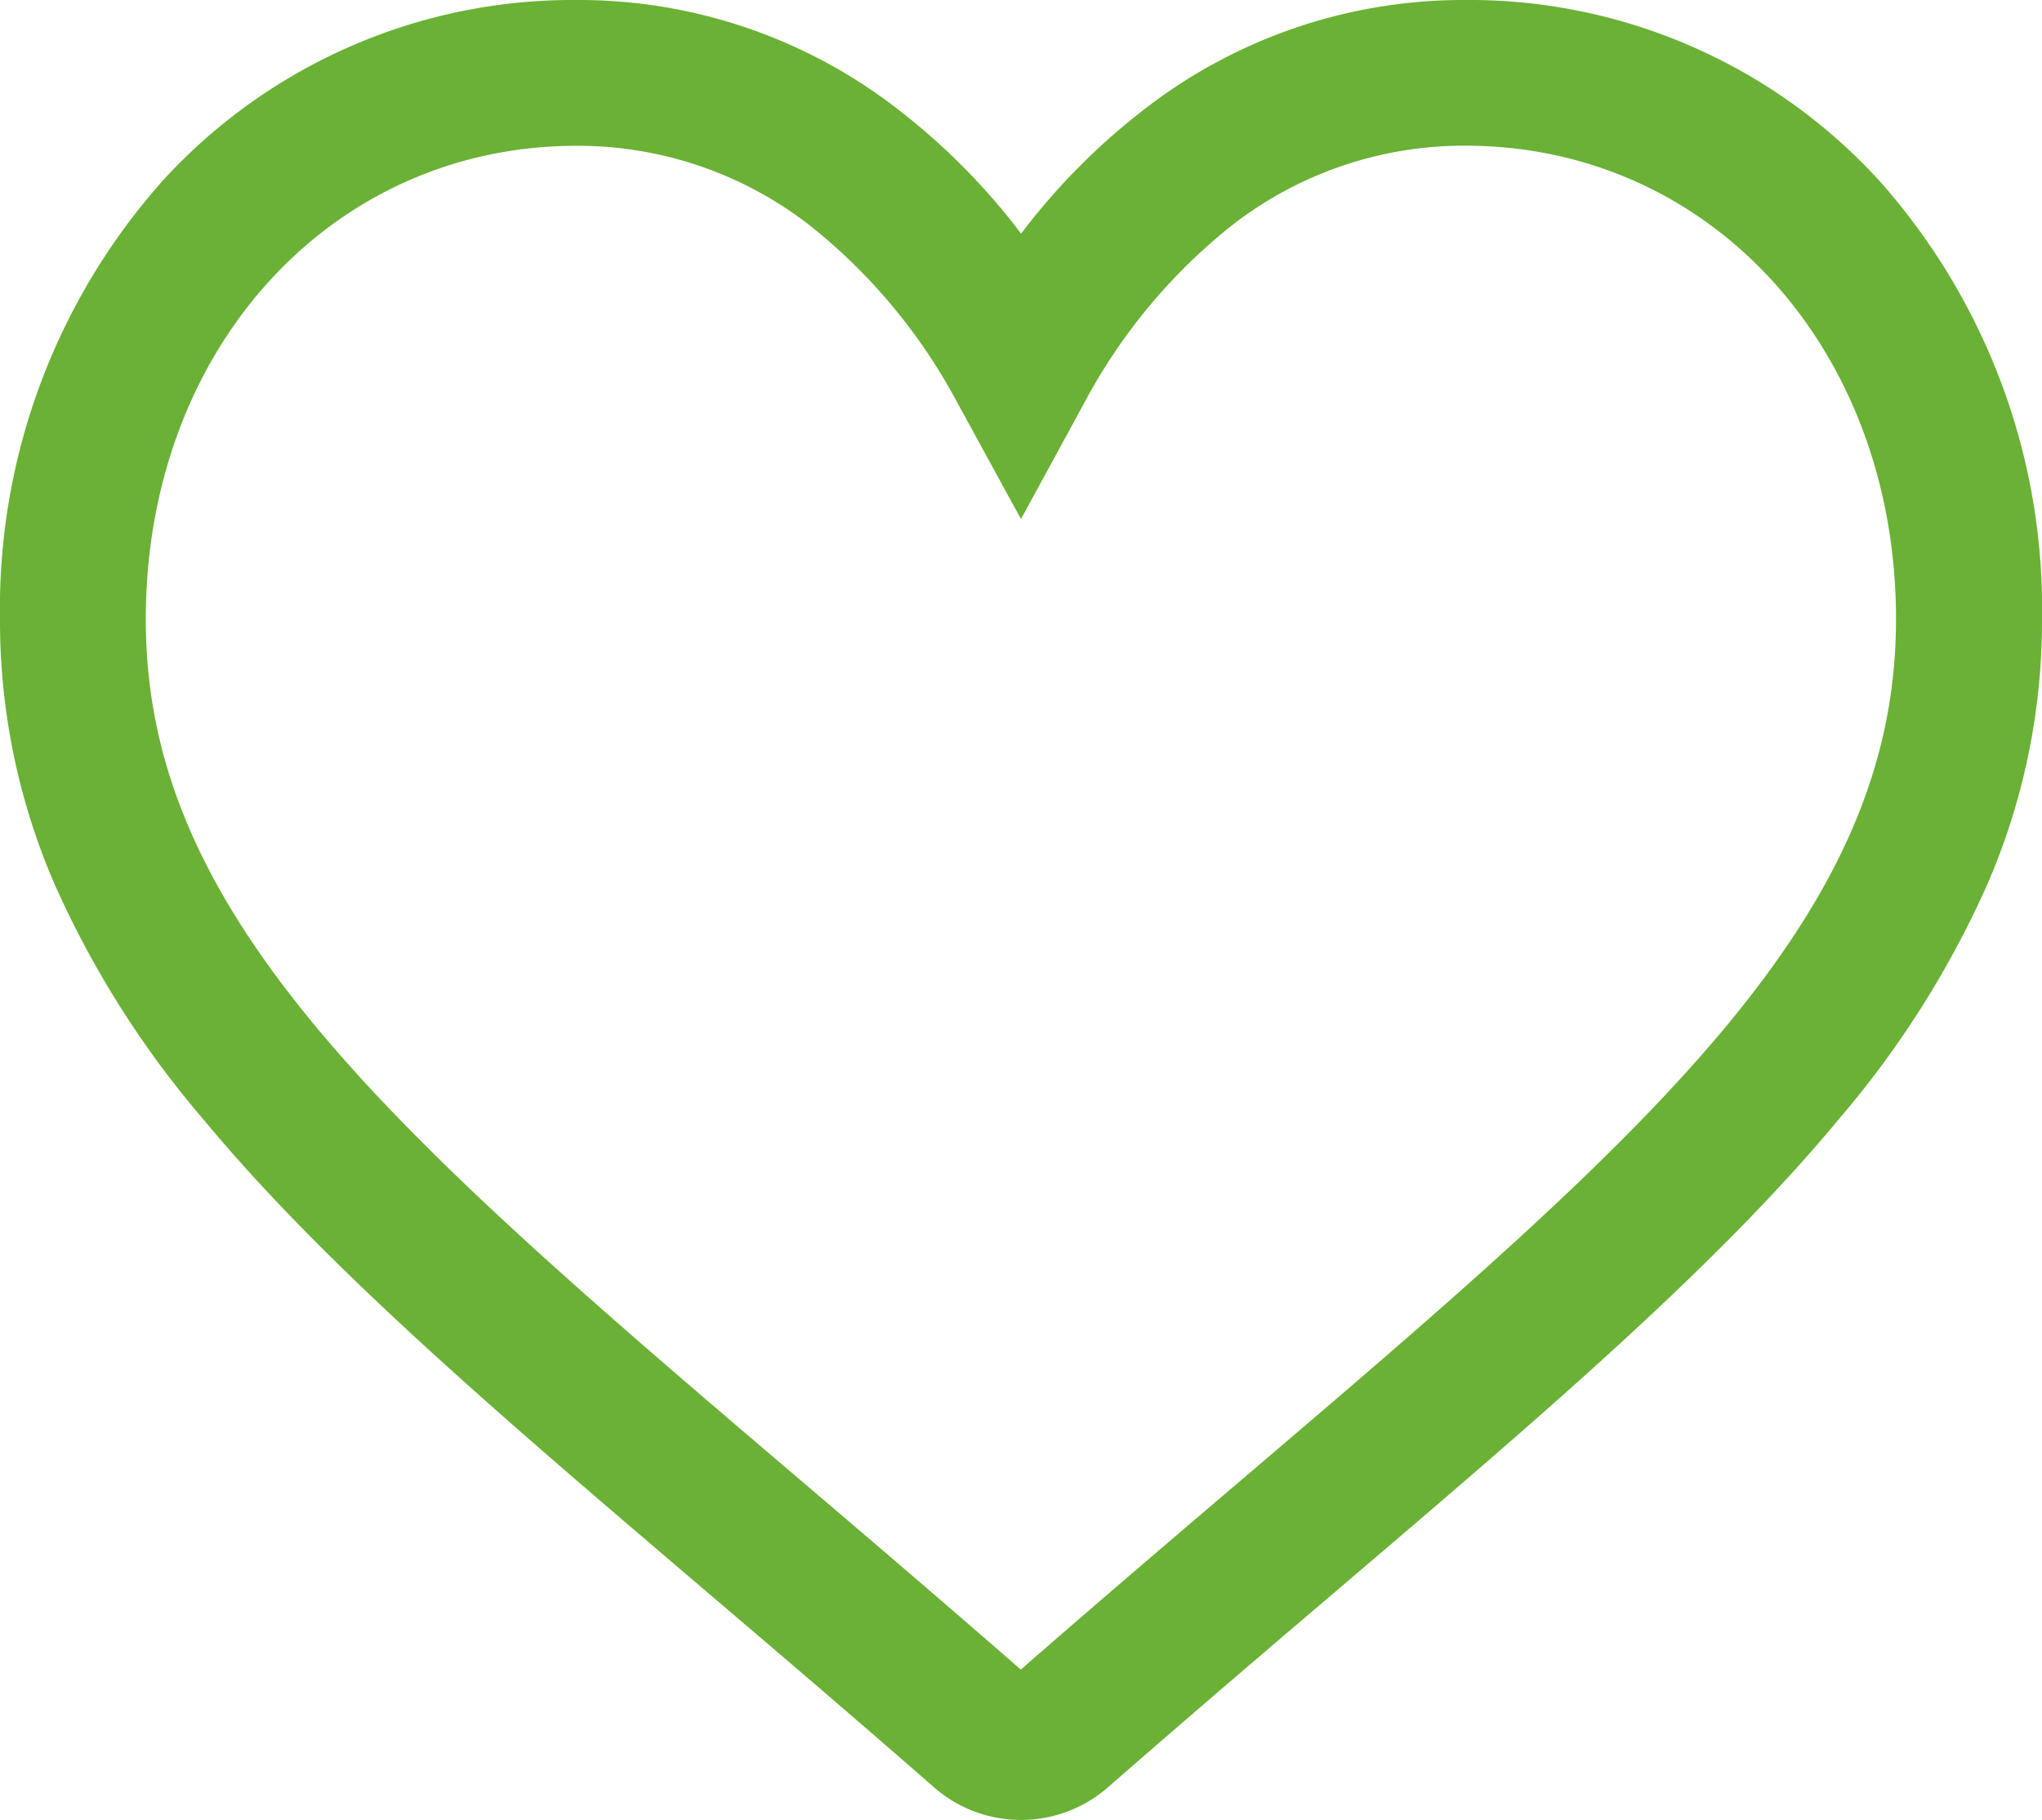
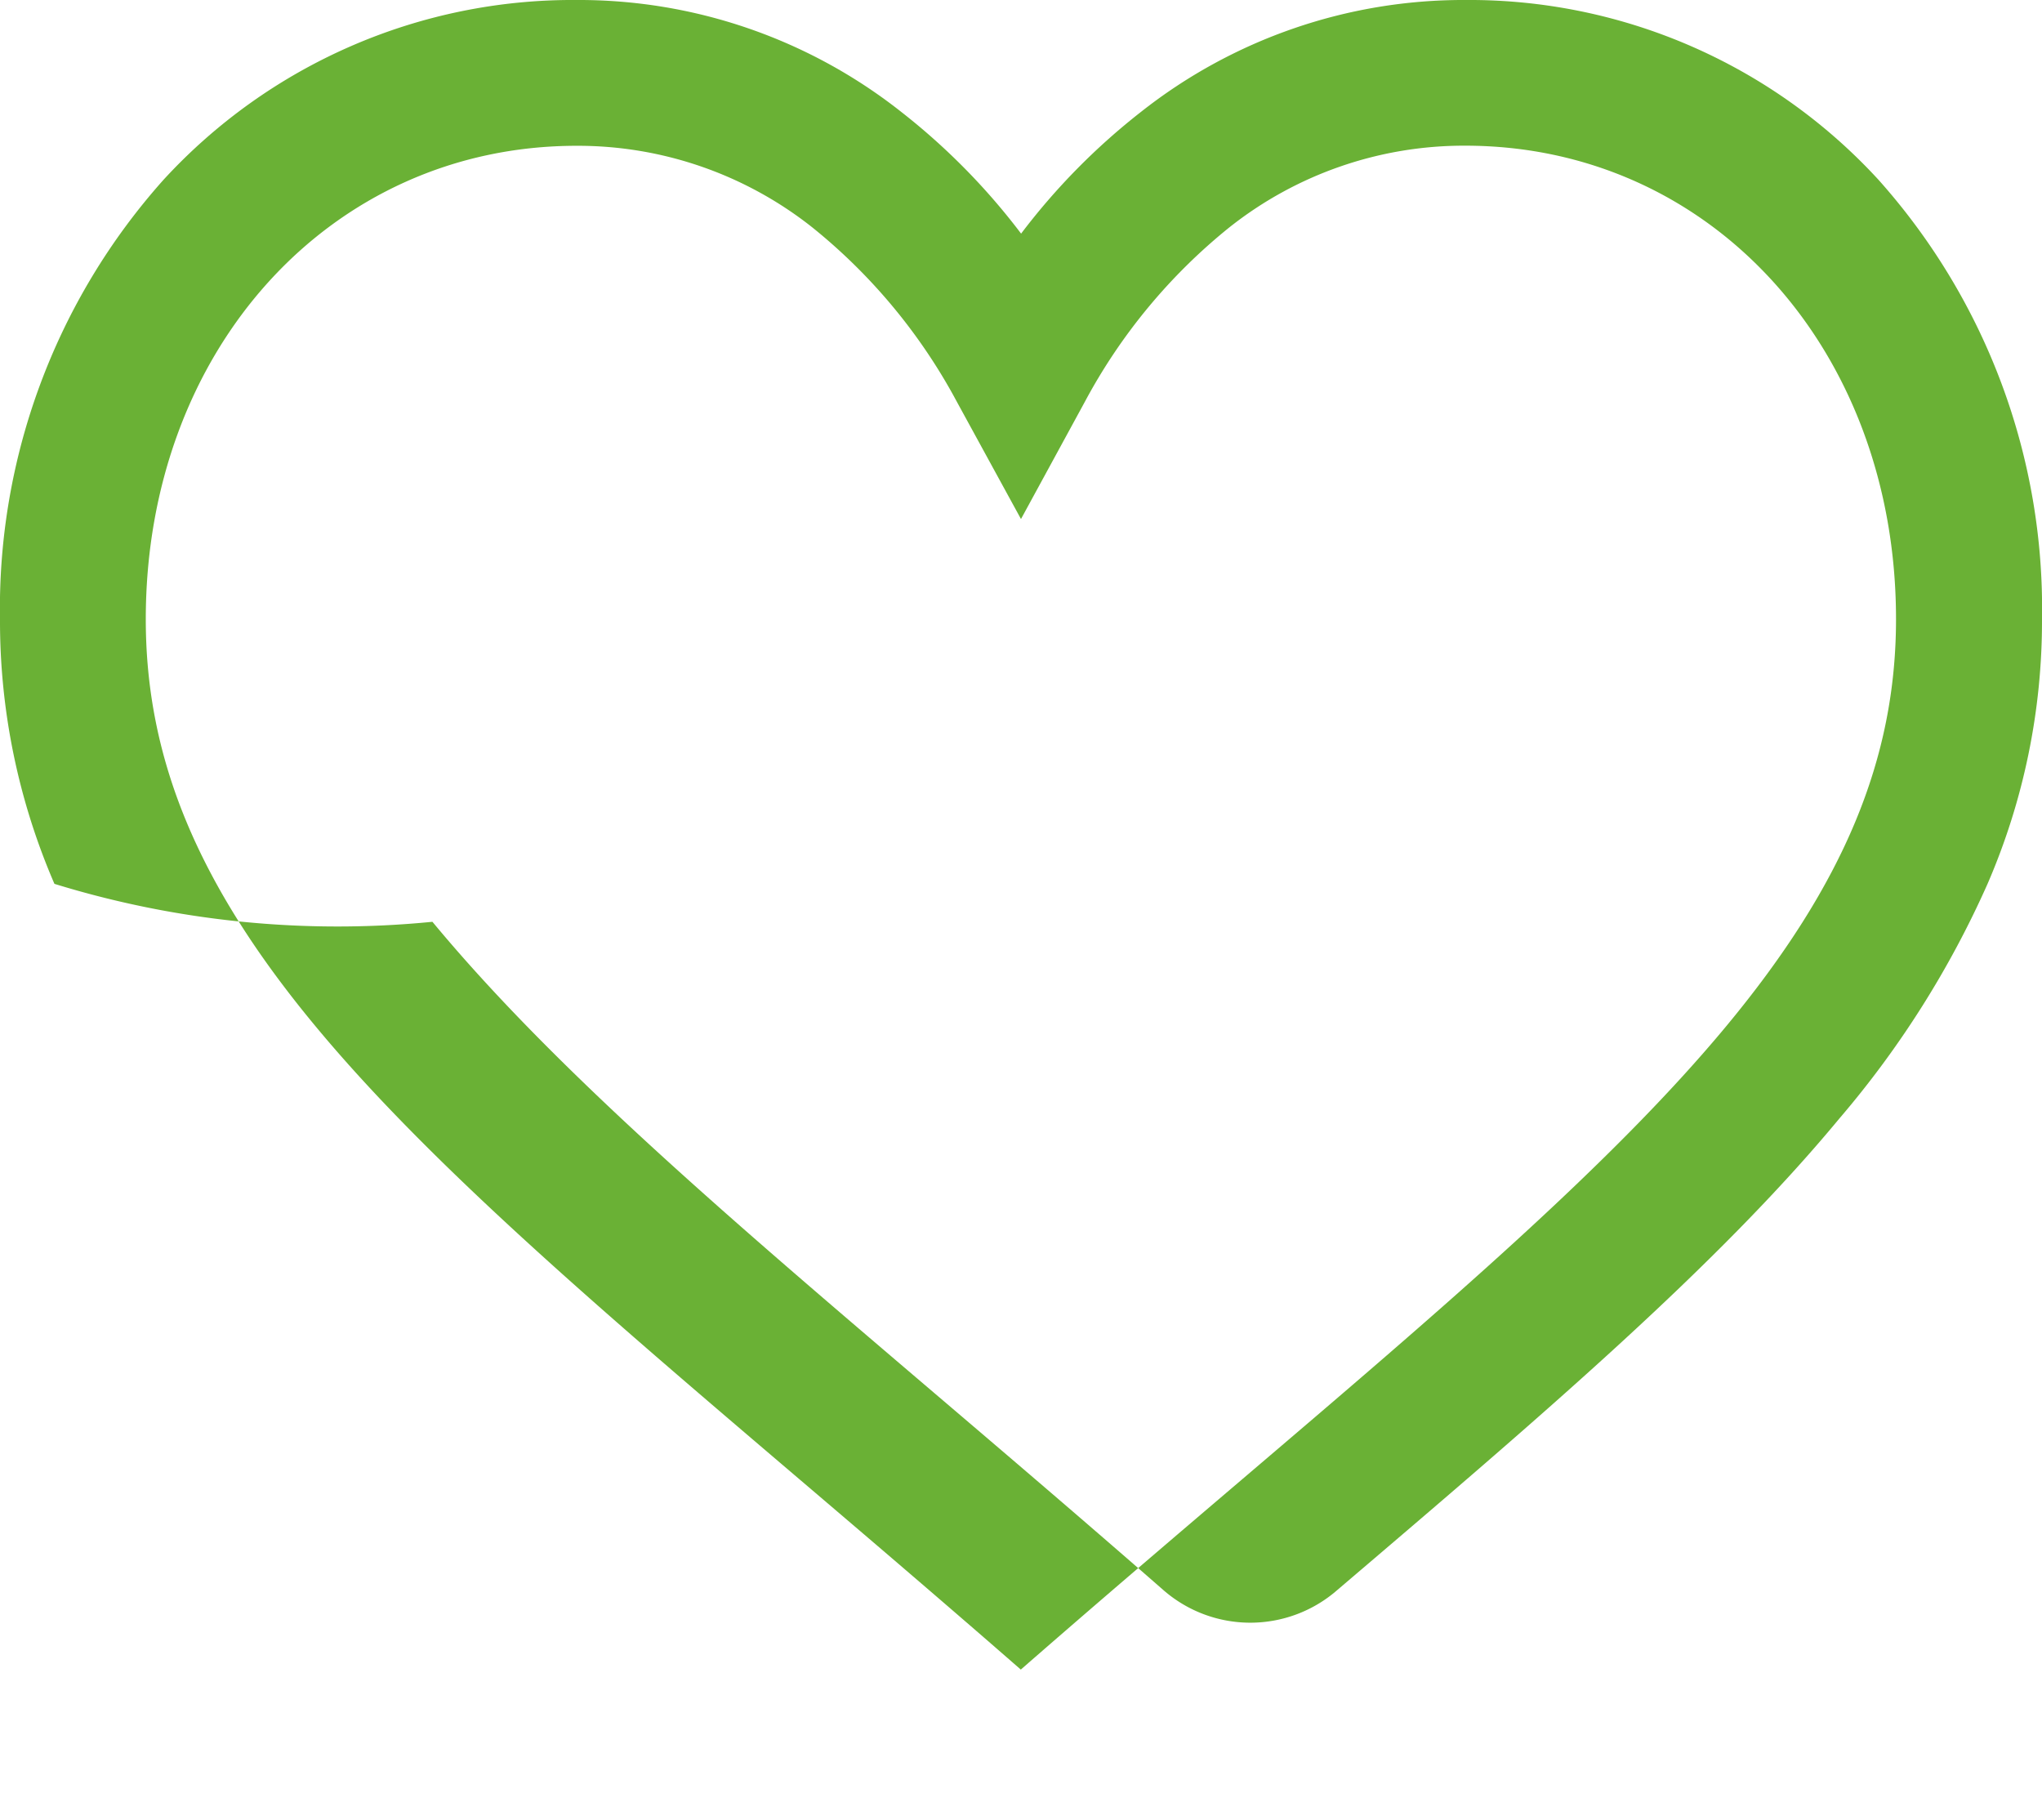
<svg xmlns="http://www.w3.org/2000/svg" width="70.035" height="62.414" viewBox="0 0 70.035 62.414">
  <g transform="translate(2.5 -27.5)">
    <g transform="translate(0 30)">
-       <path d="M17.275,27.5a17.843,17.843,0,0,1,11.146,3.846,22.6,22.6,0,0,1,4.1,4.166,22.6,22.6,0,0,1,4.1-4.166A17.843,17.843,0,0,1,47.76,27.5a19.048,19.048,0,0,1,14.169,6.168,22.065,22.065,0,0,1,5.606,15.069,22.691,22.691,0,0,1-1.867,9.073,32.957,32.957,0,0,1-5.094,8.062C56.366,70.95,50.342,76.084,43.366,82.028c-2.376,2.025-5.069,4.32-7.865,6.765a4.533,4.533,0,0,1-5.968,0c-2.791-2.441-5.483-4.735-7.858-6.759l0,0c-6.976-5.945-13-11.079-17.209-16.157A32.958,32.958,0,0,1-.633,57.811,22.691,22.691,0,0,1-2.5,48.737,22.065,22.065,0,0,1,3.106,33.668,19.048,19.048,0,0,1,17.275,27.5ZM32.517,45.3,30.324,41.29A19.442,19.442,0,0,0,25.362,35.3a12.952,12.952,0,0,0-8.087-2.8C8.852,32.5,2.5,39.481,2.5,48.737c0,4.795,1.792,9.1,5.811,13.945,3.931,4.744,9.8,9.748,16.6,15.542l0,0c2.3,1.959,4.894,4.171,7.6,6.533,2.71-2.366,5.306-4.578,7.606-6.538,6.8-5.794,12.67-10.8,16.6-15.541,4.019-4.849,5.811-9.15,5.811-13.945,0-9.257-6.352-16.237-14.775-16.237a12.952,12.952,0,0,0-8.087,2.8,19.444,19.444,0,0,0-4.962,5.989Z" transform="translate(0 -30)" fill="#6ab135" />
+       <path d="M17.275,27.5a17.843,17.843,0,0,1,11.146,3.846,22.6,22.6,0,0,1,4.1,4.166,22.6,22.6,0,0,1,4.1-4.166A17.843,17.843,0,0,1,47.76,27.5a19.048,19.048,0,0,1,14.169,6.168,22.065,22.065,0,0,1,5.606,15.069,22.691,22.691,0,0,1-1.867,9.073,32.957,32.957,0,0,1-5.094,8.062C56.366,70.95,50.342,76.084,43.366,82.028a4.533,4.533,0,0,1-5.968,0c-2.791-2.441-5.483-4.735-7.858-6.759l0,0c-6.976-5.945-13-11.079-17.209-16.157A32.958,32.958,0,0,1-.633,57.811,22.691,22.691,0,0,1-2.5,48.737,22.065,22.065,0,0,1,3.106,33.668,19.048,19.048,0,0,1,17.275,27.5ZM32.517,45.3,30.324,41.29A19.442,19.442,0,0,0,25.362,35.3a12.952,12.952,0,0,0-8.087-2.8C8.852,32.5,2.5,39.481,2.5,48.737c0,4.795,1.792,9.1,5.811,13.945,3.931,4.744,9.8,9.748,16.6,15.542l0,0c2.3,1.959,4.894,4.171,7.6,6.533,2.71-2.366,5.306-4.578,7.606-6.538,6.8-5.794,12.67-10.8,16.6-15.541,4.019-4.849,5.811-9.15,5.811-13.945,0-9.257-6.352-16.237-14.775-16.237a12.952,12.952,0,0,0-8.087,2.8,19.444,19.444,0,0,0-4.962,5.989Z" transform="translate(0 -30)" fill="#6ab135" />
    </g>
  </g>
</svg>